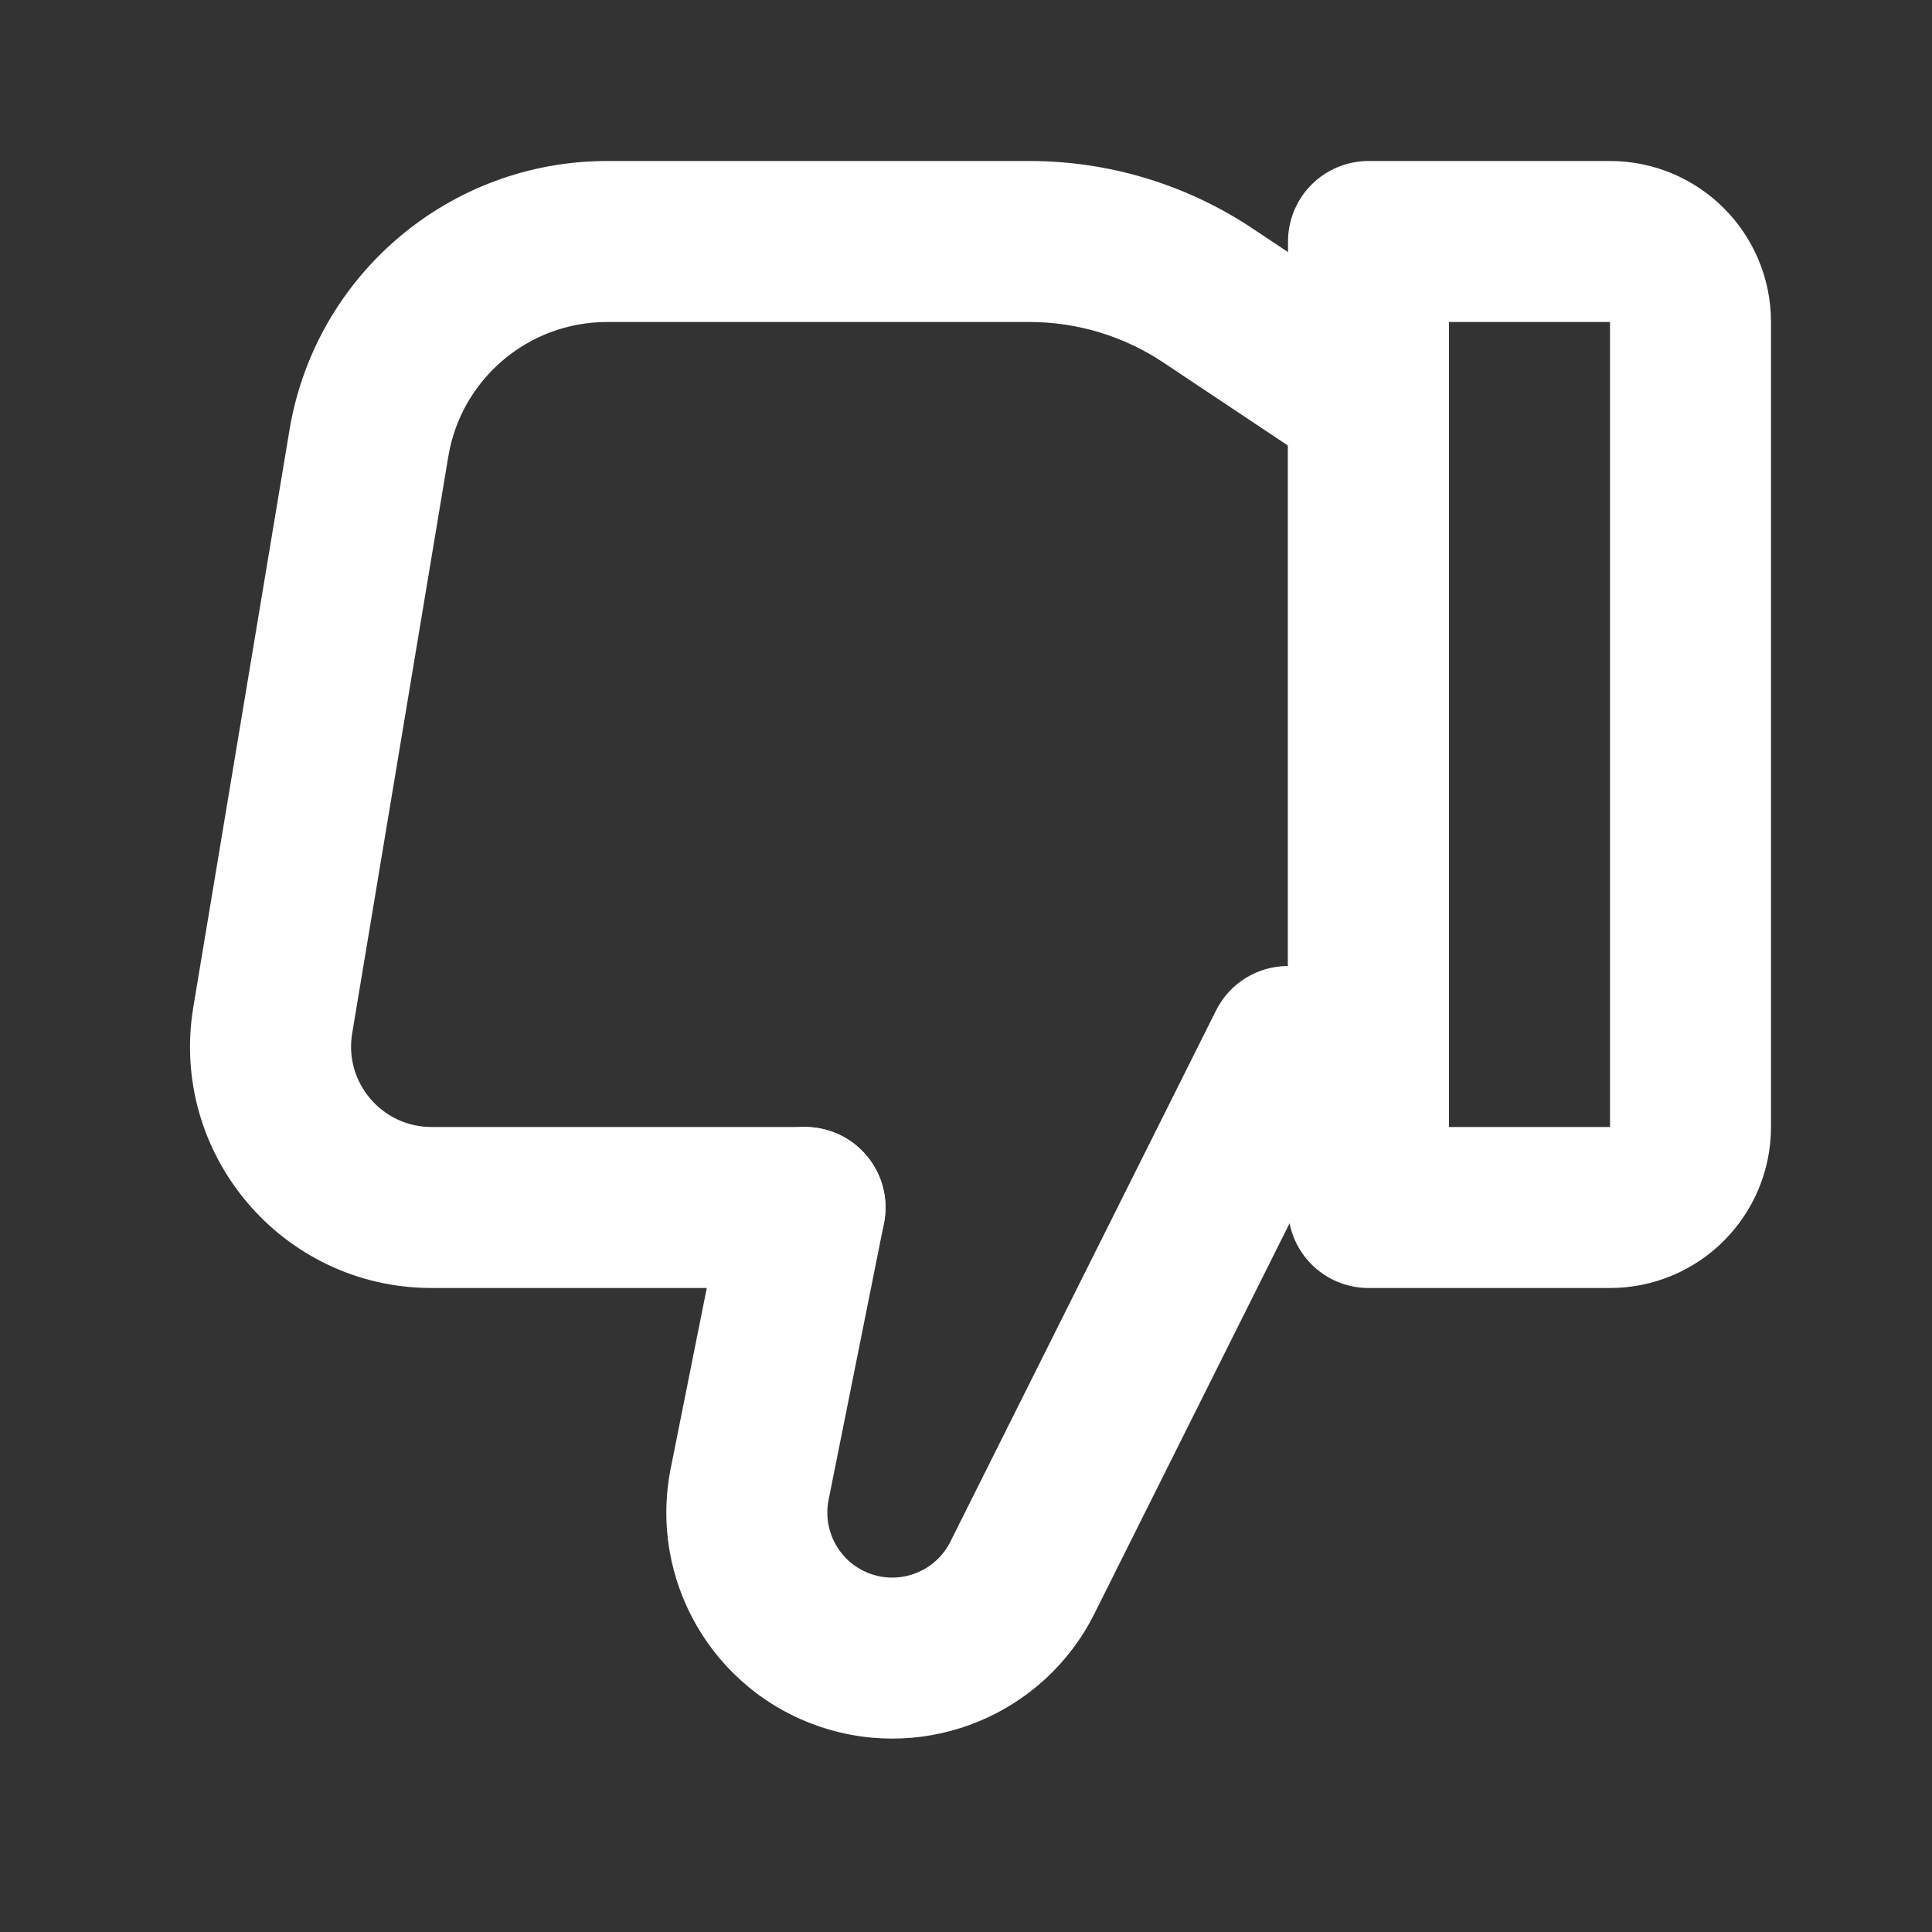
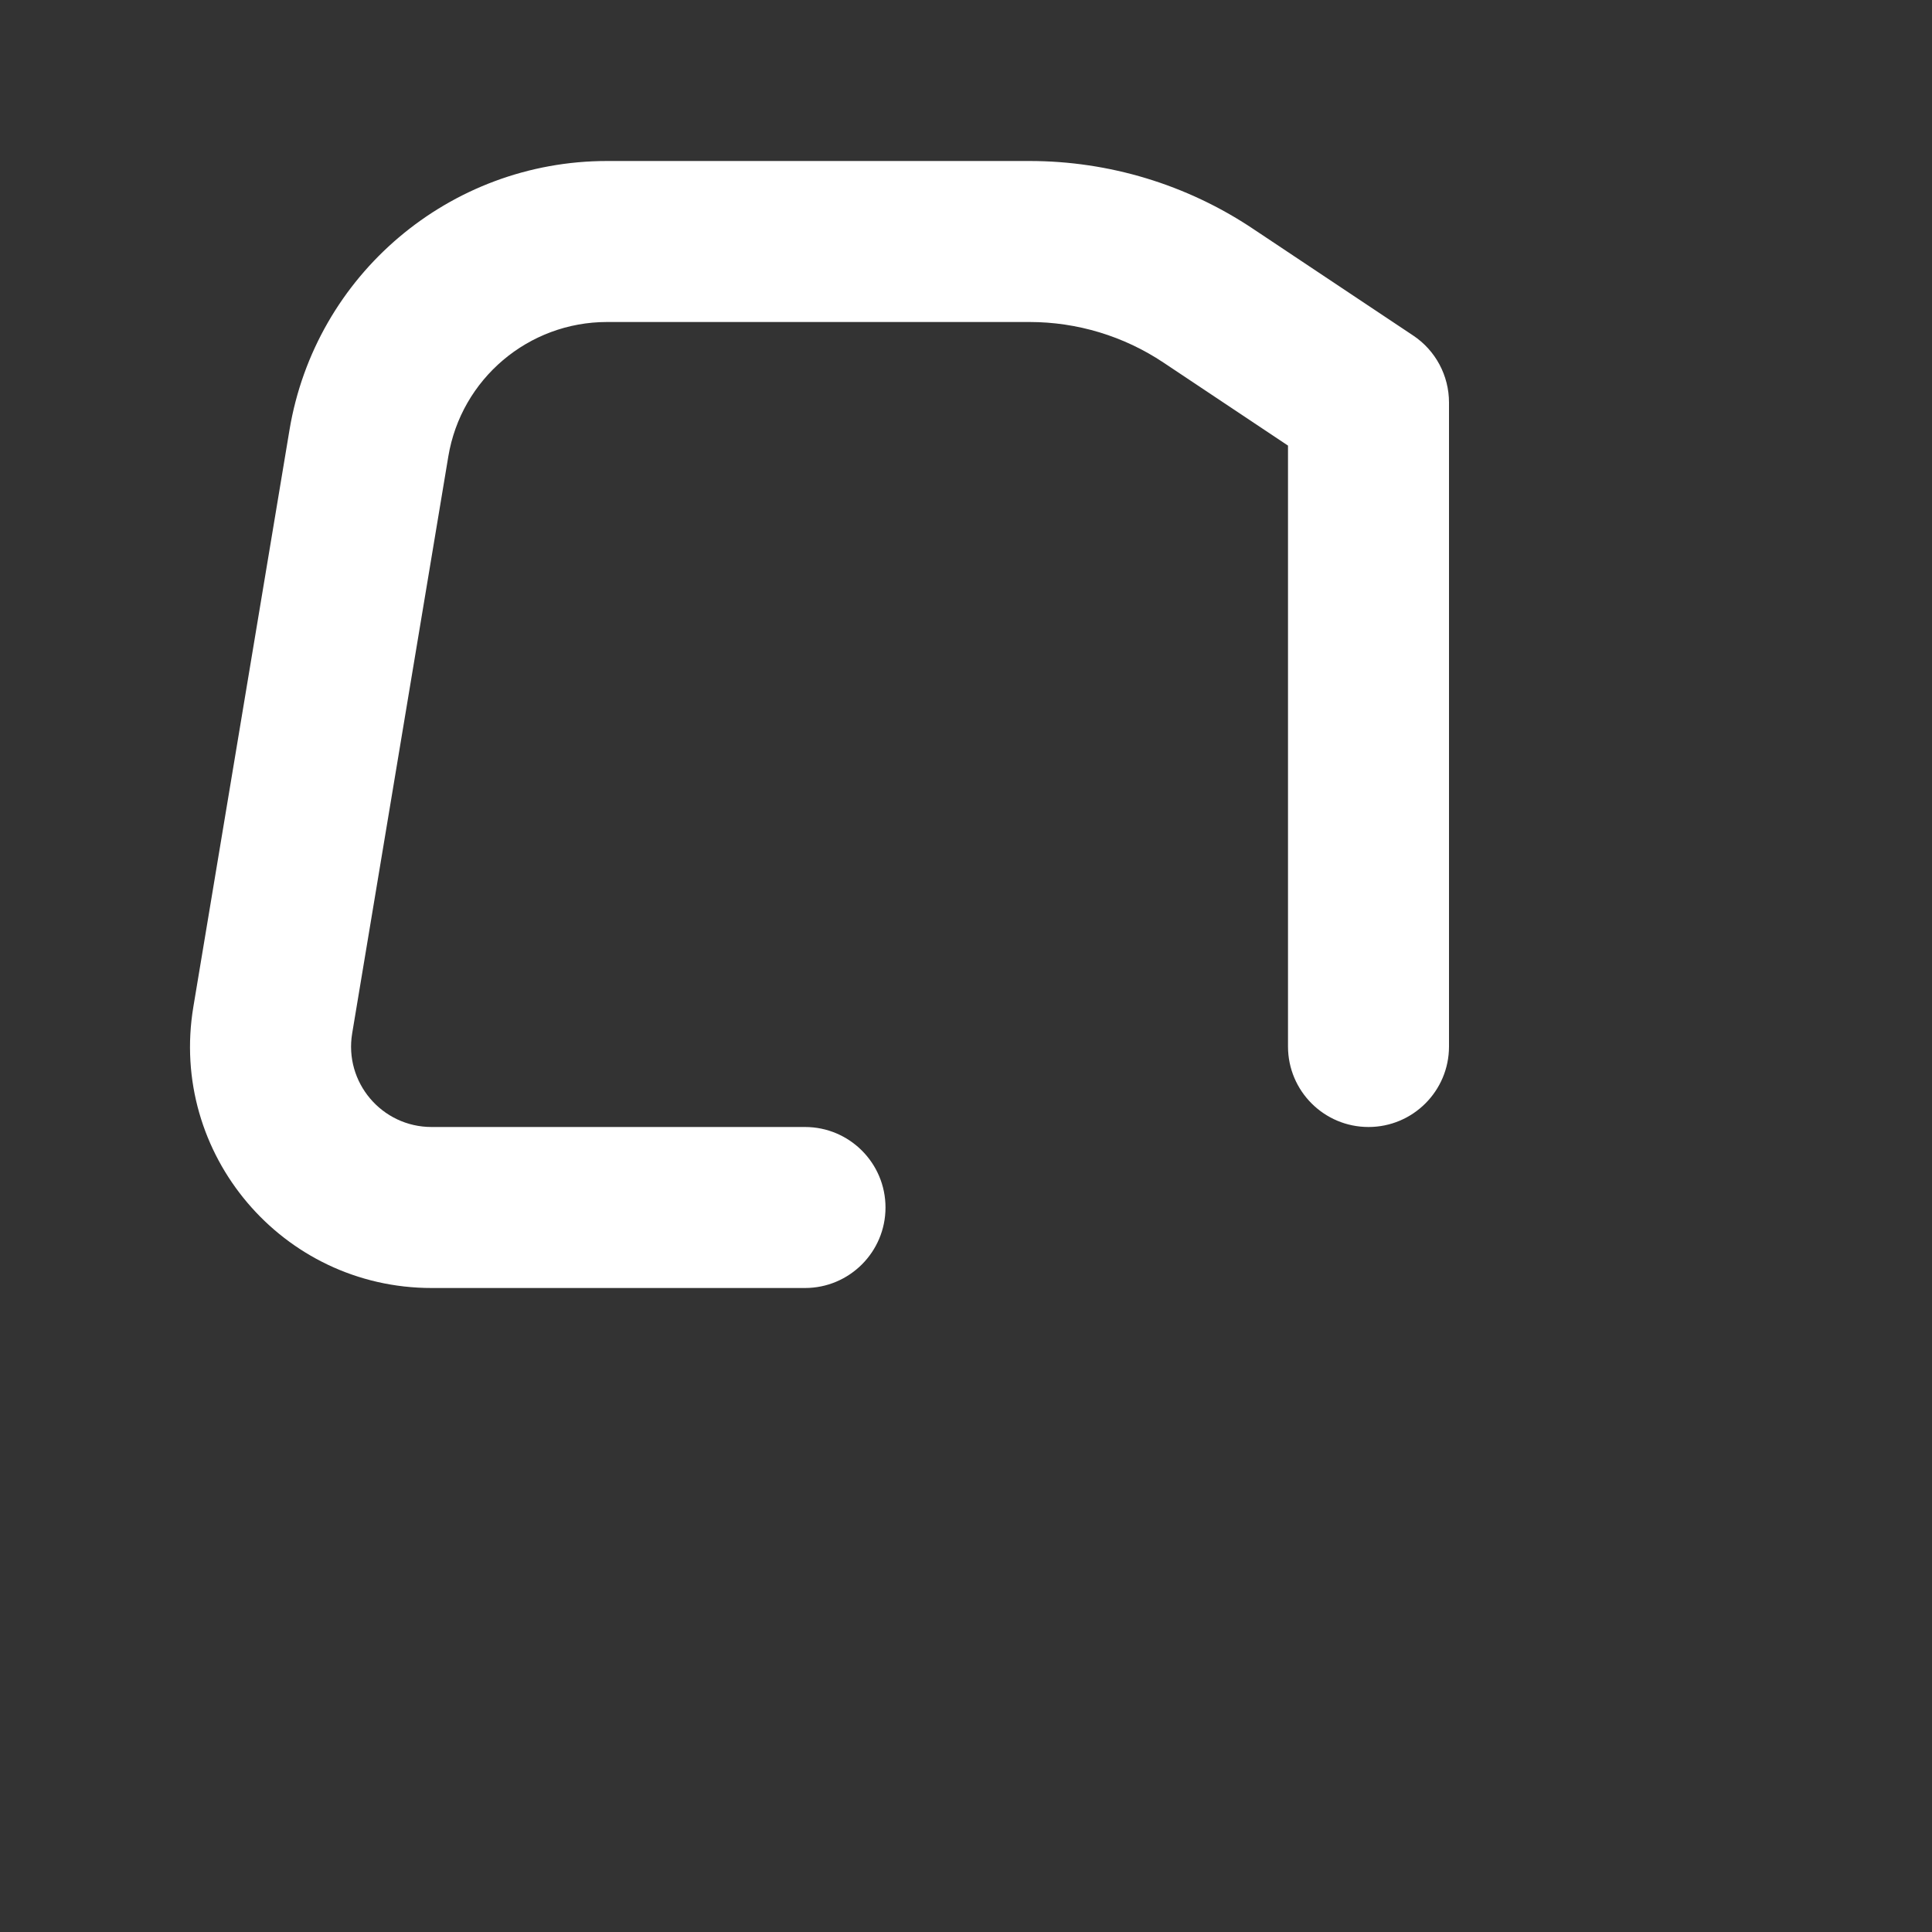
<svg xmlns="http://www.w3.org/2000/svg" width="24" height="24" viewBox="0 0 24 24" fill="none">
  <rect x="0" y="0" width="24" height="24" fill="#333333" stroke="none" />
-   <path d="M21 14C21 14.552 20.552 15 20 15H17V3H20C20.552 3 21 3.448 21 4V14Z" stroke="white" stroke-width="2" stroke-linecap="round" stroke-linejoin="round" />
  <path d="M16 13C16 13.552 16.448 14 17 14C17.552 14 18 13.552 18 13H16ZM17 5H18C18 4.666 17.833 4.353 17.555 4.168L17 5ZM10 16C10.552 16 11 15.552 11 15C11 14.448 10.552 14 10 14V16ZM15.008 3.672L15.562 2.84L15.008 3.672ZM3.388 12.671L4.375 12.836L3.388 12.671ZM4.375 12.836L5.569 5.671L3.596 5.342L2.402 12.507L4.375 12.836ZM16 5V13H18V5H16ZM10 14H5.361V16H10V14ZM7.541 4H12.789V2H7.541V4ZM14.453 4.504L16.445 5.832L17.555 4.168L15.562 2.84L14.453 4.504ZM12.789 4C13.381 4 13.96 4.175 14.453 4.504L15.562 2.84C14.741 2.292 13.776 2 12.789 2V4ZM5.569 5.671C5.729 4.707 6.564 4 7.541 4V2C5.586 2 3.917 3.414 3.596 5.342L5.569 5.671ZM2.402 12.507C2.097 14.335 3.507 16 5.361 16V14C4.743 14 4.273 13.445 4.375 12.836L2.402 12.507Z" fill="white" />
-   <path d="M10.981 15.196C11.089 14.655 10.738 14.128 10.196 14.019C9.655 13.911 9.128 14.262 9.019 14.804L10.981 15.196ZM16 13V12C15.621 12 15.275 12.214 15.106 12.553L16 13ZM17 14C17.552 14 18 13.552 18 13C18 12.448 17.552 12 17 12V14ZM10.293 18.632L10.981 15.196L9.019 14.804L8.332 18.24L10.293 18.632ZM15.106 12.553L11.806 19.151L13.595 20.046L16.894 13.447L15.106 12.553ZM16 14H17V12H16V14ZM10.829 19.556C10.443 19.427 10.214 19.031 10.293 18.632L8.332 18.24C8.055 19.628 8.854 21.006 10.197 21.453L10.829 19.556ZM10.197 21.453C11.522 21.895 12.971 21.295 13.595 20.046L11.806 19.151C11.627 19.51 11.21 19.683 10.829 19.556L10.197 21.453Z" fill="white" />
</svg>